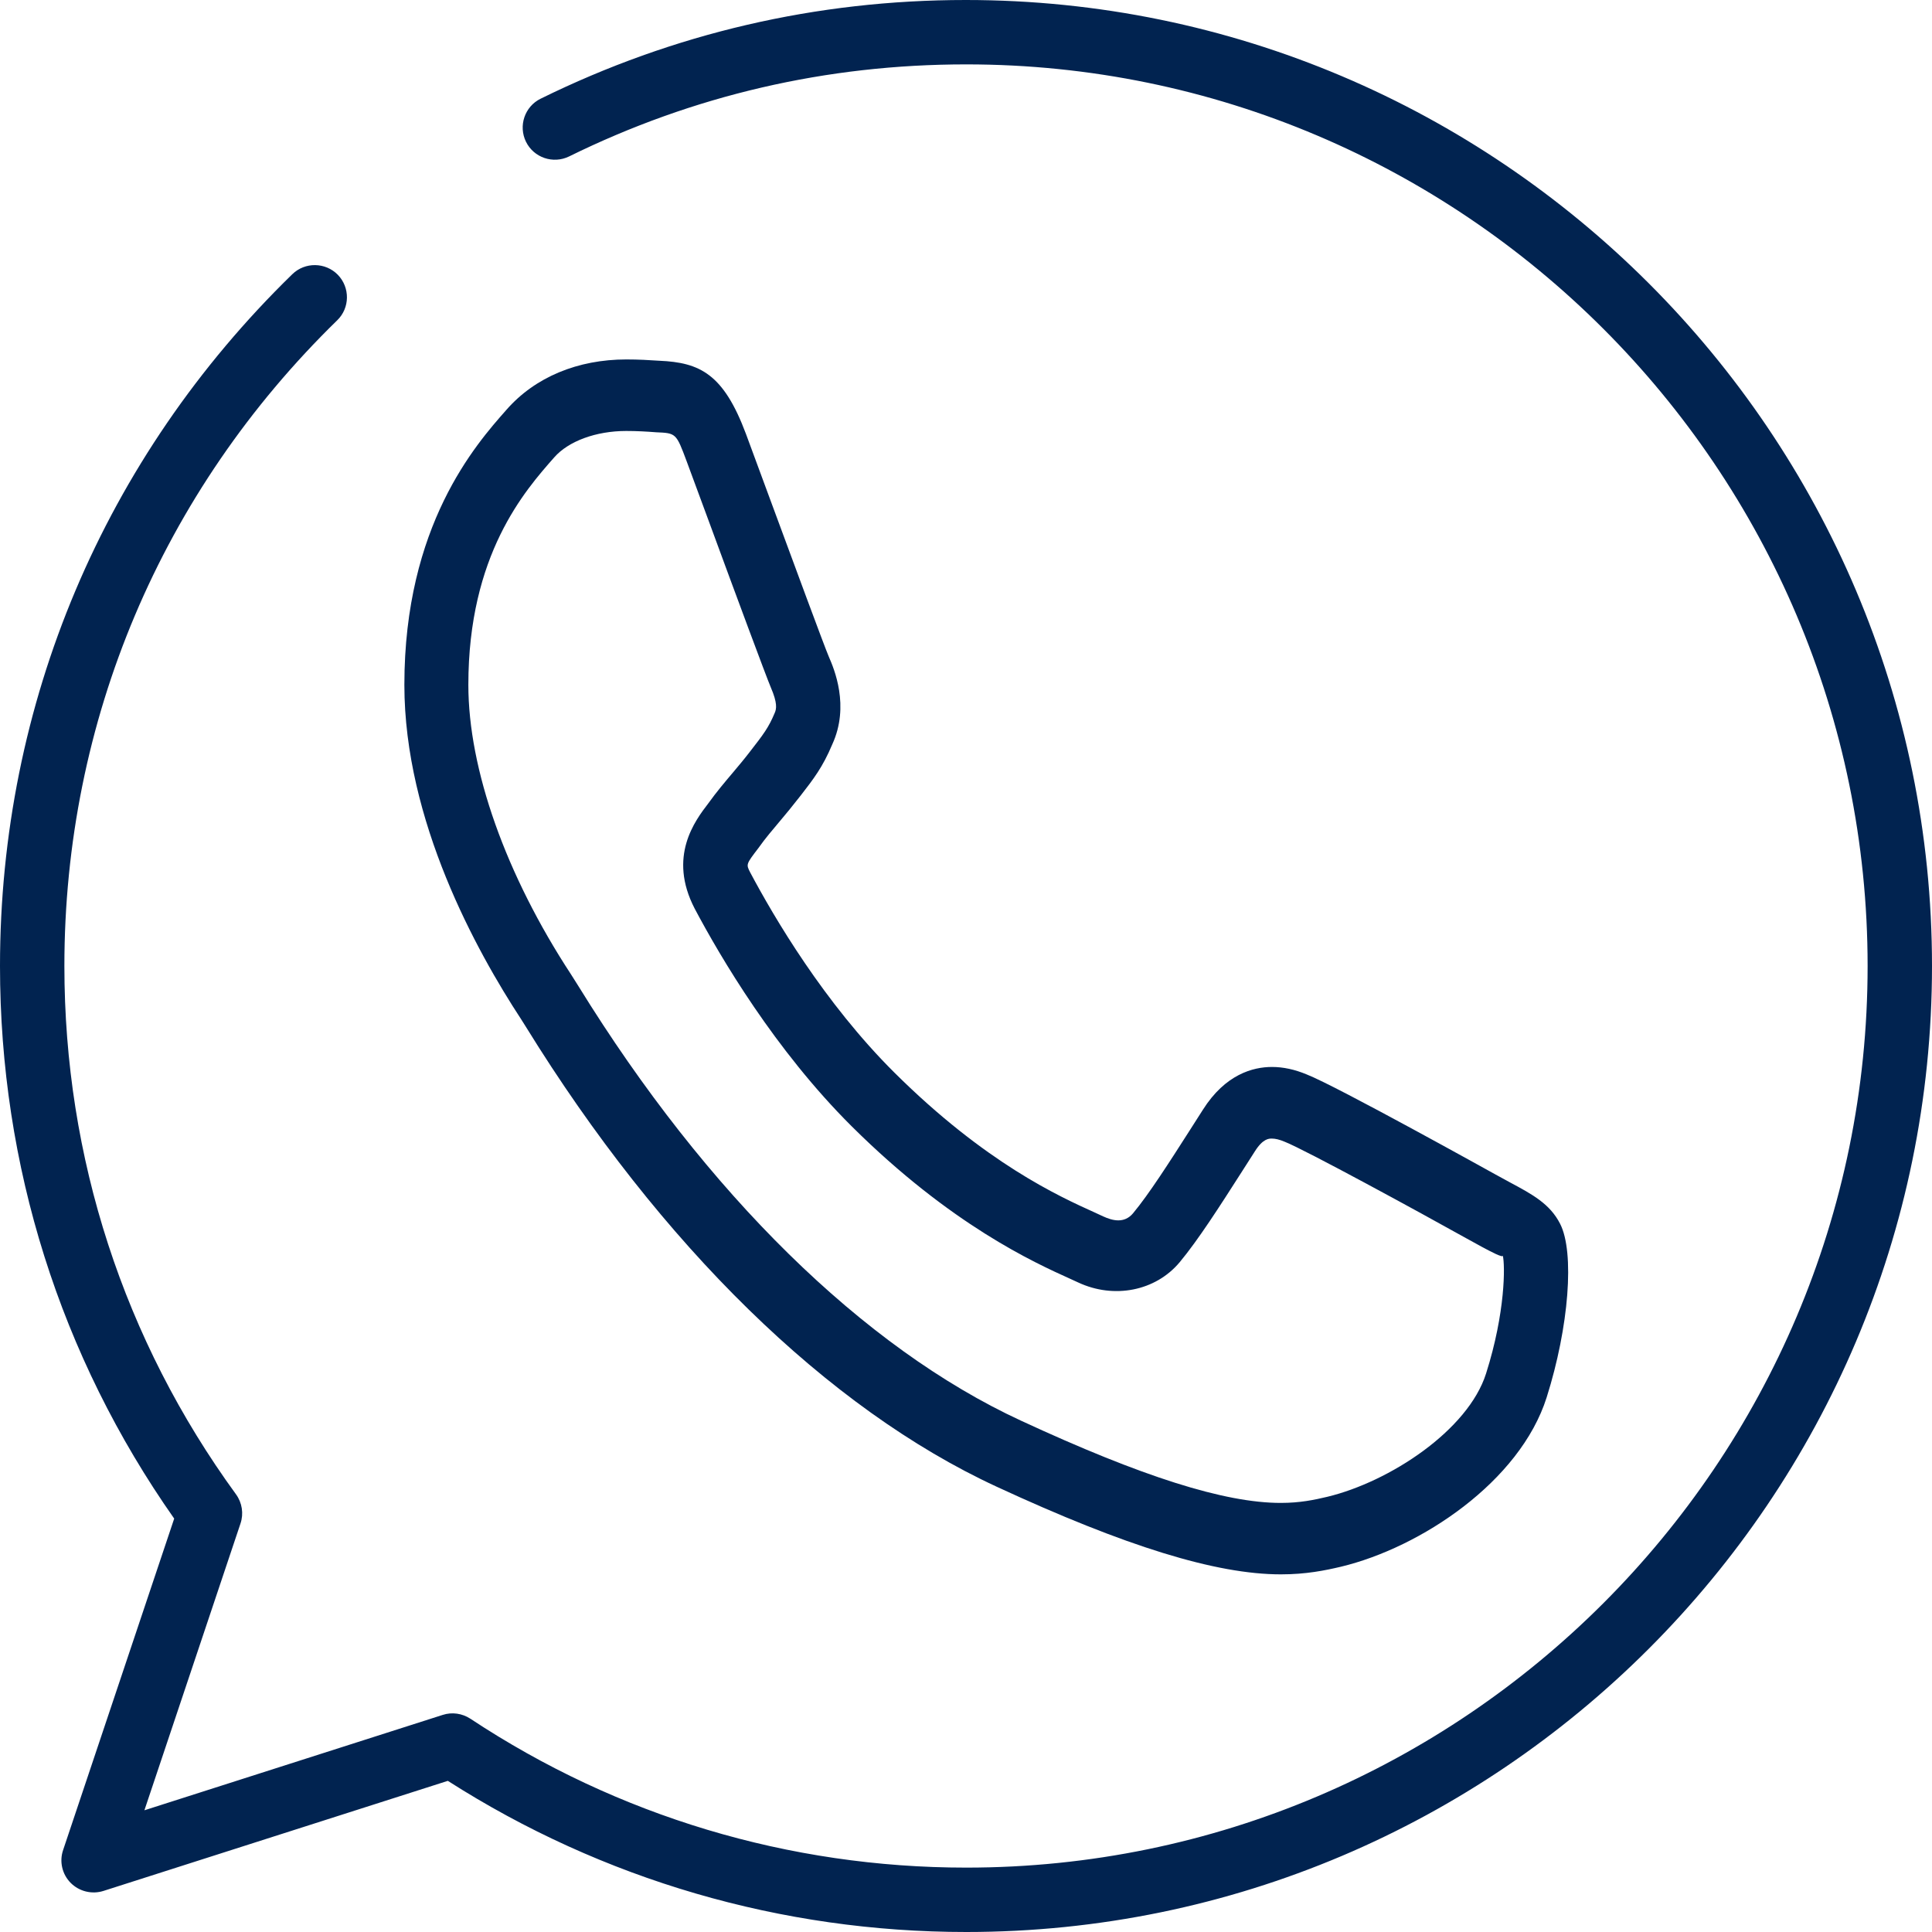
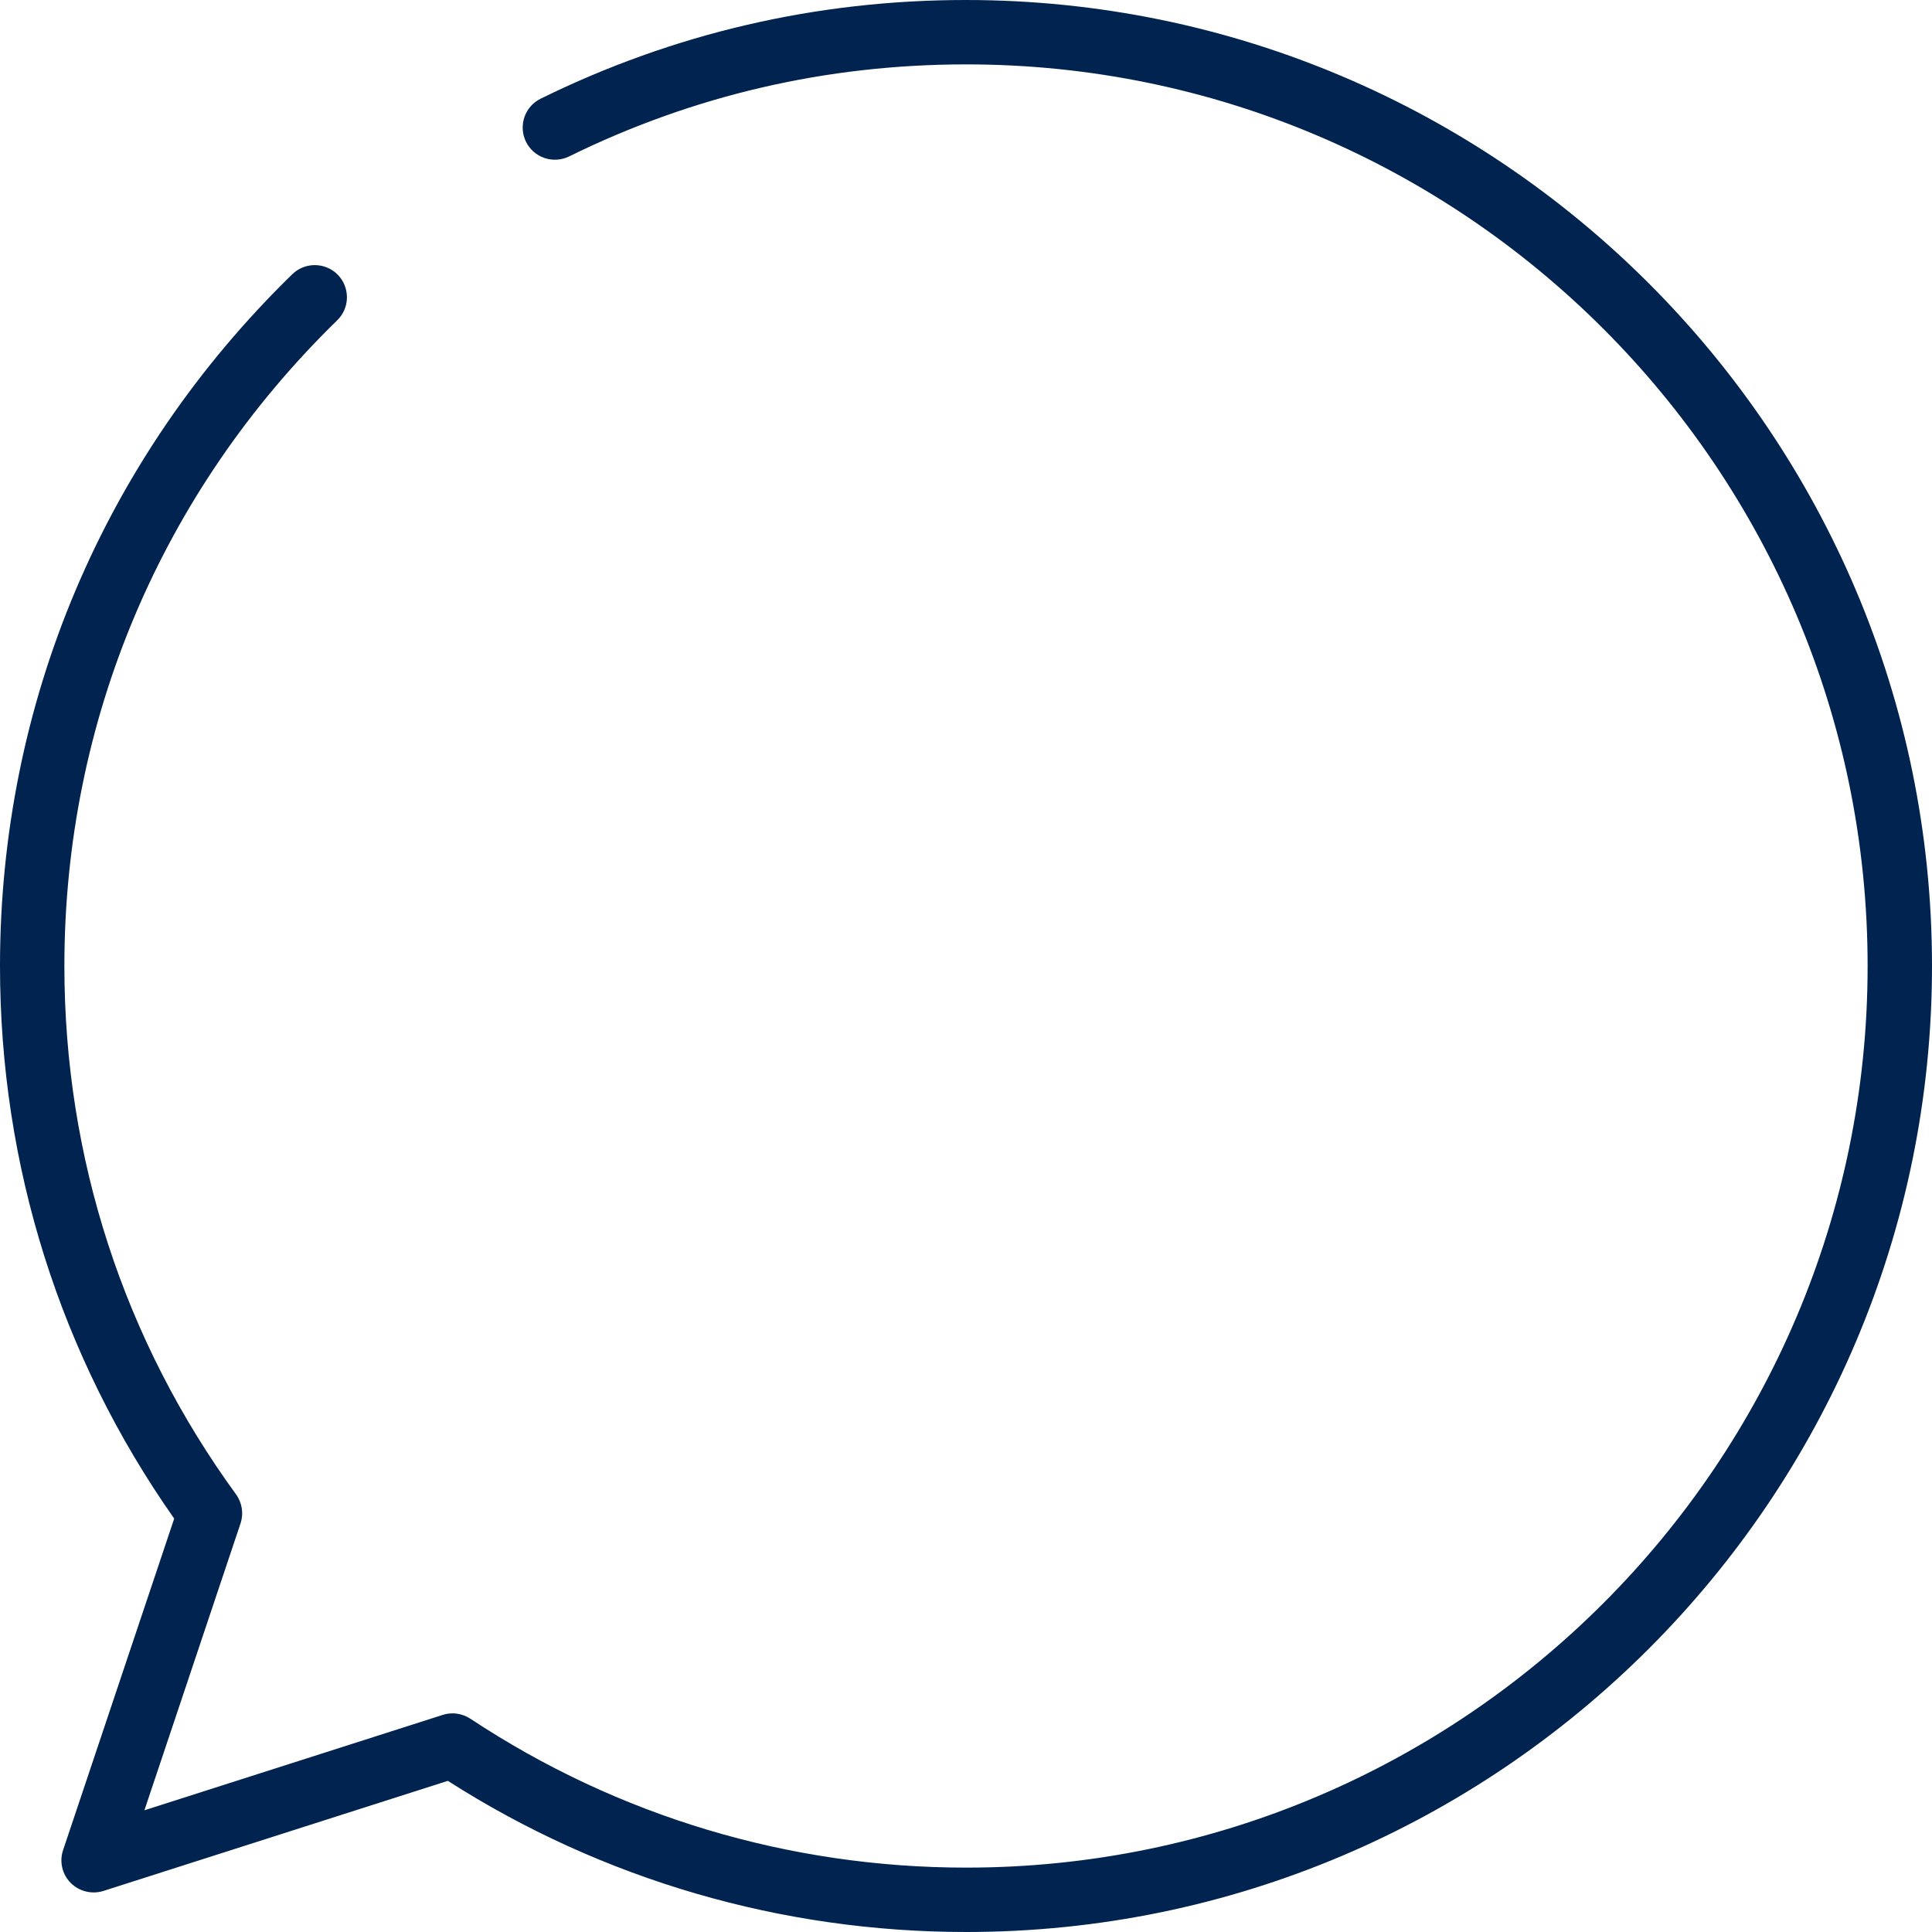
<svg xmlns="http://www.w3.org/2000/svg" width="43" height="43" viewBox="0 0 43 43" fill="none">
  <path d="M21.506 43C17.395 43 13.413 41.838 9.967 39.636L2.302 42.086C2.045 42.167 1.763 42.098 1.572 41.906C1.383 41.714 1.317 41.431 1.405 41.175L3.877 33.799C1.34 30.187 0 25.943 0 21.5C0 15.658 2.311 10.19 6.506 6.103C6.788 5.828 7.243 5.834 7.519 6.116C7.794 6.4 7.789 6.854 7.505 7.129C3.591 10.945 1.433 16.048 1.433 21.5C1.433 25.763 2.755 29.829 5.253 33.259C5.389 33.447 5.427 33.689 5.352 33.91L3.214 40.291L9.854 38.168C10.061 38.101 10.287 38.134 10.469 38.253C13.744 40.42 17.561 41.567 21.506 41.567C32.568 41.567 41.567 32.565 41.567 21.5C41.567 10.436 32.568 1.433 21.506 1.433H21.501C18.395 1.433 15.427 2.123 12.666 3.482C12.311 3.655 11.882 3.51 11.707 3.156C11.533 2.802 11.677 2.371 12.034 2.196C14.993 0.74 18.177 0 21.494 0C33.356 0 43 9.645 43 21.5C43 33.355 33.356 43 21.506 43Z" fill="#012350" />
-   <path d="M28.507 35.04C27.066 35.04 25.055 34.419 22.18 33.088C18.428 31.353 14.708 27.717 11.705 22.854L11.598 22.684C10.606 21.17 9 18.269 9 15.242C9 11.693 10.589 9.893 11.269 9.124C11.909 8.39 12.865 8 13.94 8C14.211 8 14.453 8.014 14.674 8.029C15.579 8.068 16.103 8.323 16.602 9.656L17.119 11.056C17.667 12.539 18.341 14.368 18.446 14.614C18.563 14.883 18.918 15.71 18.523 16.569C18.312 17.072 18.106 17.338 17.822 17.704C17.622 17.96 17.49 18.12 17.355 18.279C17.198 18.467 17.038 18.651 16.879 18.876C16.604 19.236 16.604 19.236 16.696 19.416C17.224 20.41 18.345 22.321 19.907 23.873C21.934 25.887 23.571 26.627 24.358 26.983L24.553 27.073C24.76 27.168 25.021 27.236 25.216 27.006C25.57 26.581 26.017 25.882 26.49 25.142L26.774 24.697C27.271 23.913 27.884 23.747 28.31 23.747C28.56 23.747 28.819 23.803 29.084 23.914C29.747 24.172 33.234 26.113 33.27 26.132L33.605 26.315C34.104 26.582 34.497 26.794 34.722 27.236C35.049 27.87 34.92 29.532 34.424 31.1C33.83 32.977 31.621 34.443 29.845 34.87C29.492 34.953 29.071 35.04 28.507 35.04ZM13.938 9.592C13.266 9.592 12.653 9.818 12.336 10.179C11.679 10.924 10.424 12.346 10.424 15.242C10.424 17.122 11.258 19.473 12.711 21.69L12.877 21.953C15.724 26.566 19.222 30 22.723 31.619C25.421 32.869 27.258 33.45 28.505 33.45C28.933 33.45 29.251 33.383 29.541 33.314C30.928 32.98 32.674 31.835 33.075 30.57C33.508 29.206 33.499 28.157 33.448 27.948C33.445 27.997 33.189 27.862 32.982 27.751L32.627 27.556C31.628 26.998 29.046 25.589 28.594 25.412C28.474 25.361 28.383 25.341 28.306 25.341C28.242 25.341 28.109 25.341 27.93 25.624L27.645 26.07C27.144 26.853 26.673 27.591 26.254 28.095C25.716 28.736 24.794 28.914 24 28.545L23.819 28.462C23.026 28.104 21.166 27.264 18.955 25.067C17.25 23.37 16.035 21.305 15.462 20.224C14.859 19.064 15.47 18.265 15.764 17.881C15.951 17.621 16.133 17.407 16.316 17.19C16.435 17.048 16.555 16.907 16.678 16.747C16.998 16.335 17.104 16.198 17.242 15.869C17.283 15.778 17.306 15.649 17.158 15.305C17.05 15.05 16.357 13.182 15.8 11.666L15.284 10.27C15.049 9.64 15.049 9.64 14.601 9.621C14.396 9.605 14.179 9.592 13.938 9.592Z" fill="#012350" />
</svg>